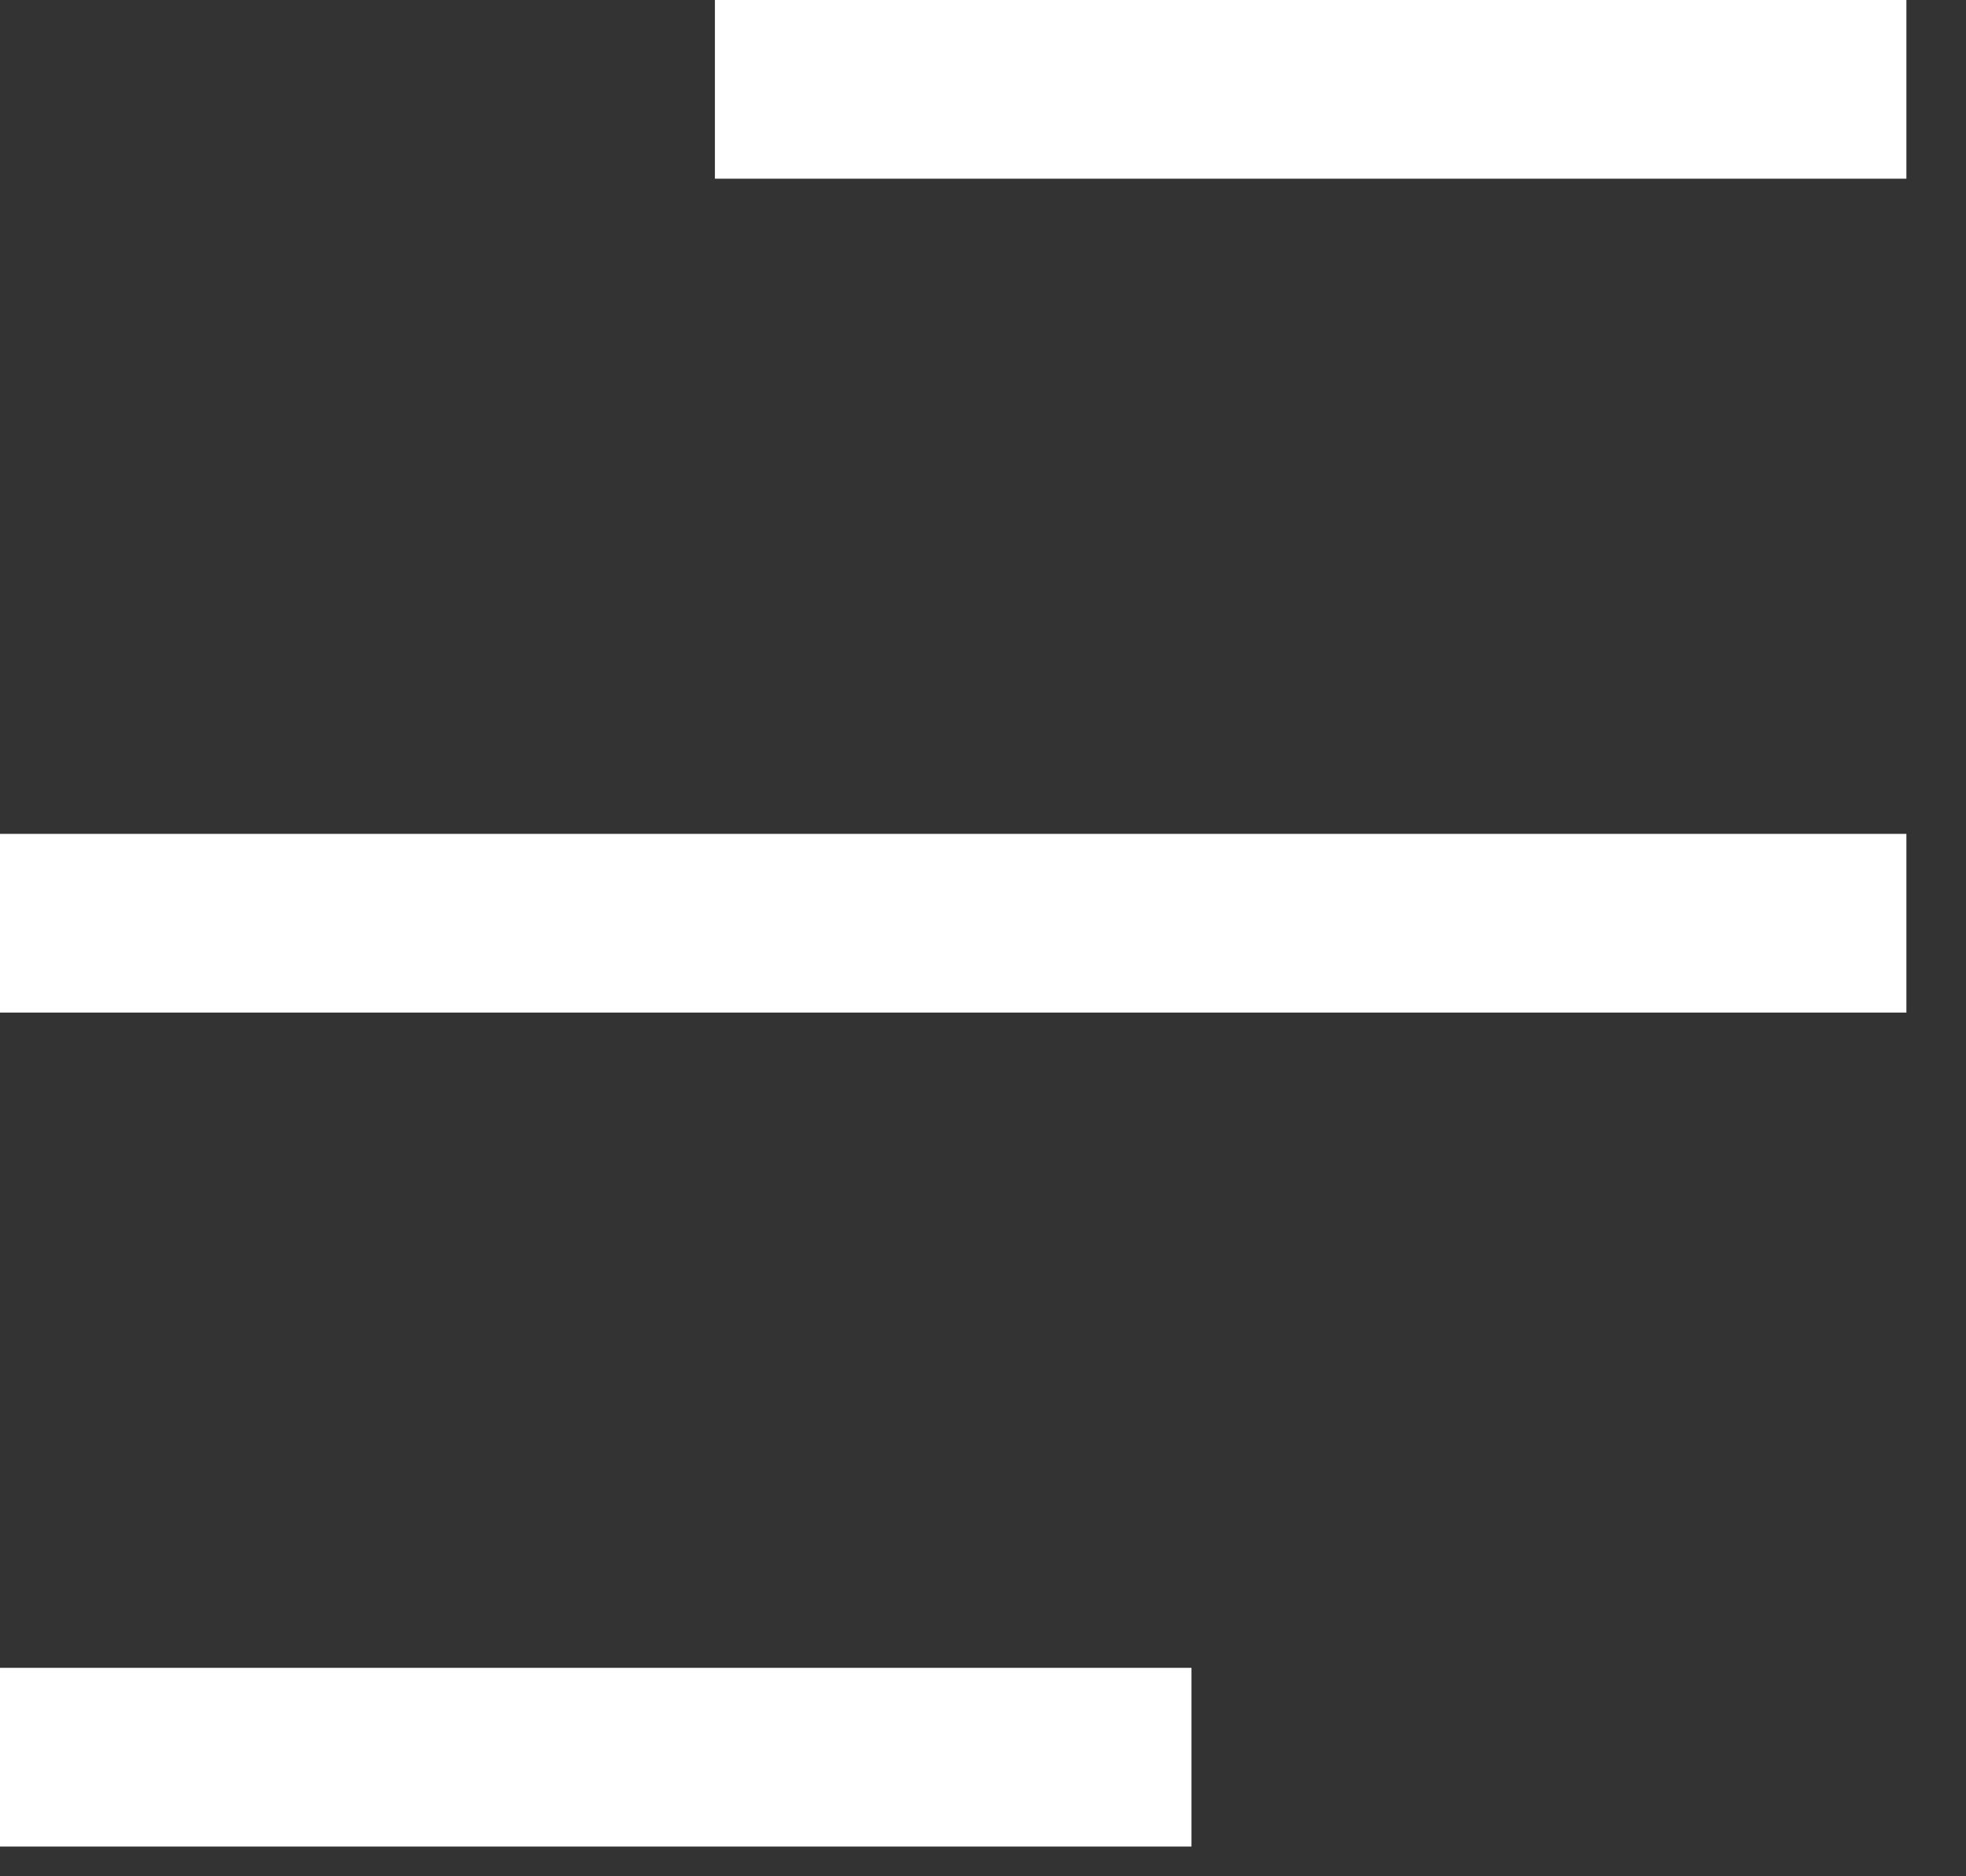
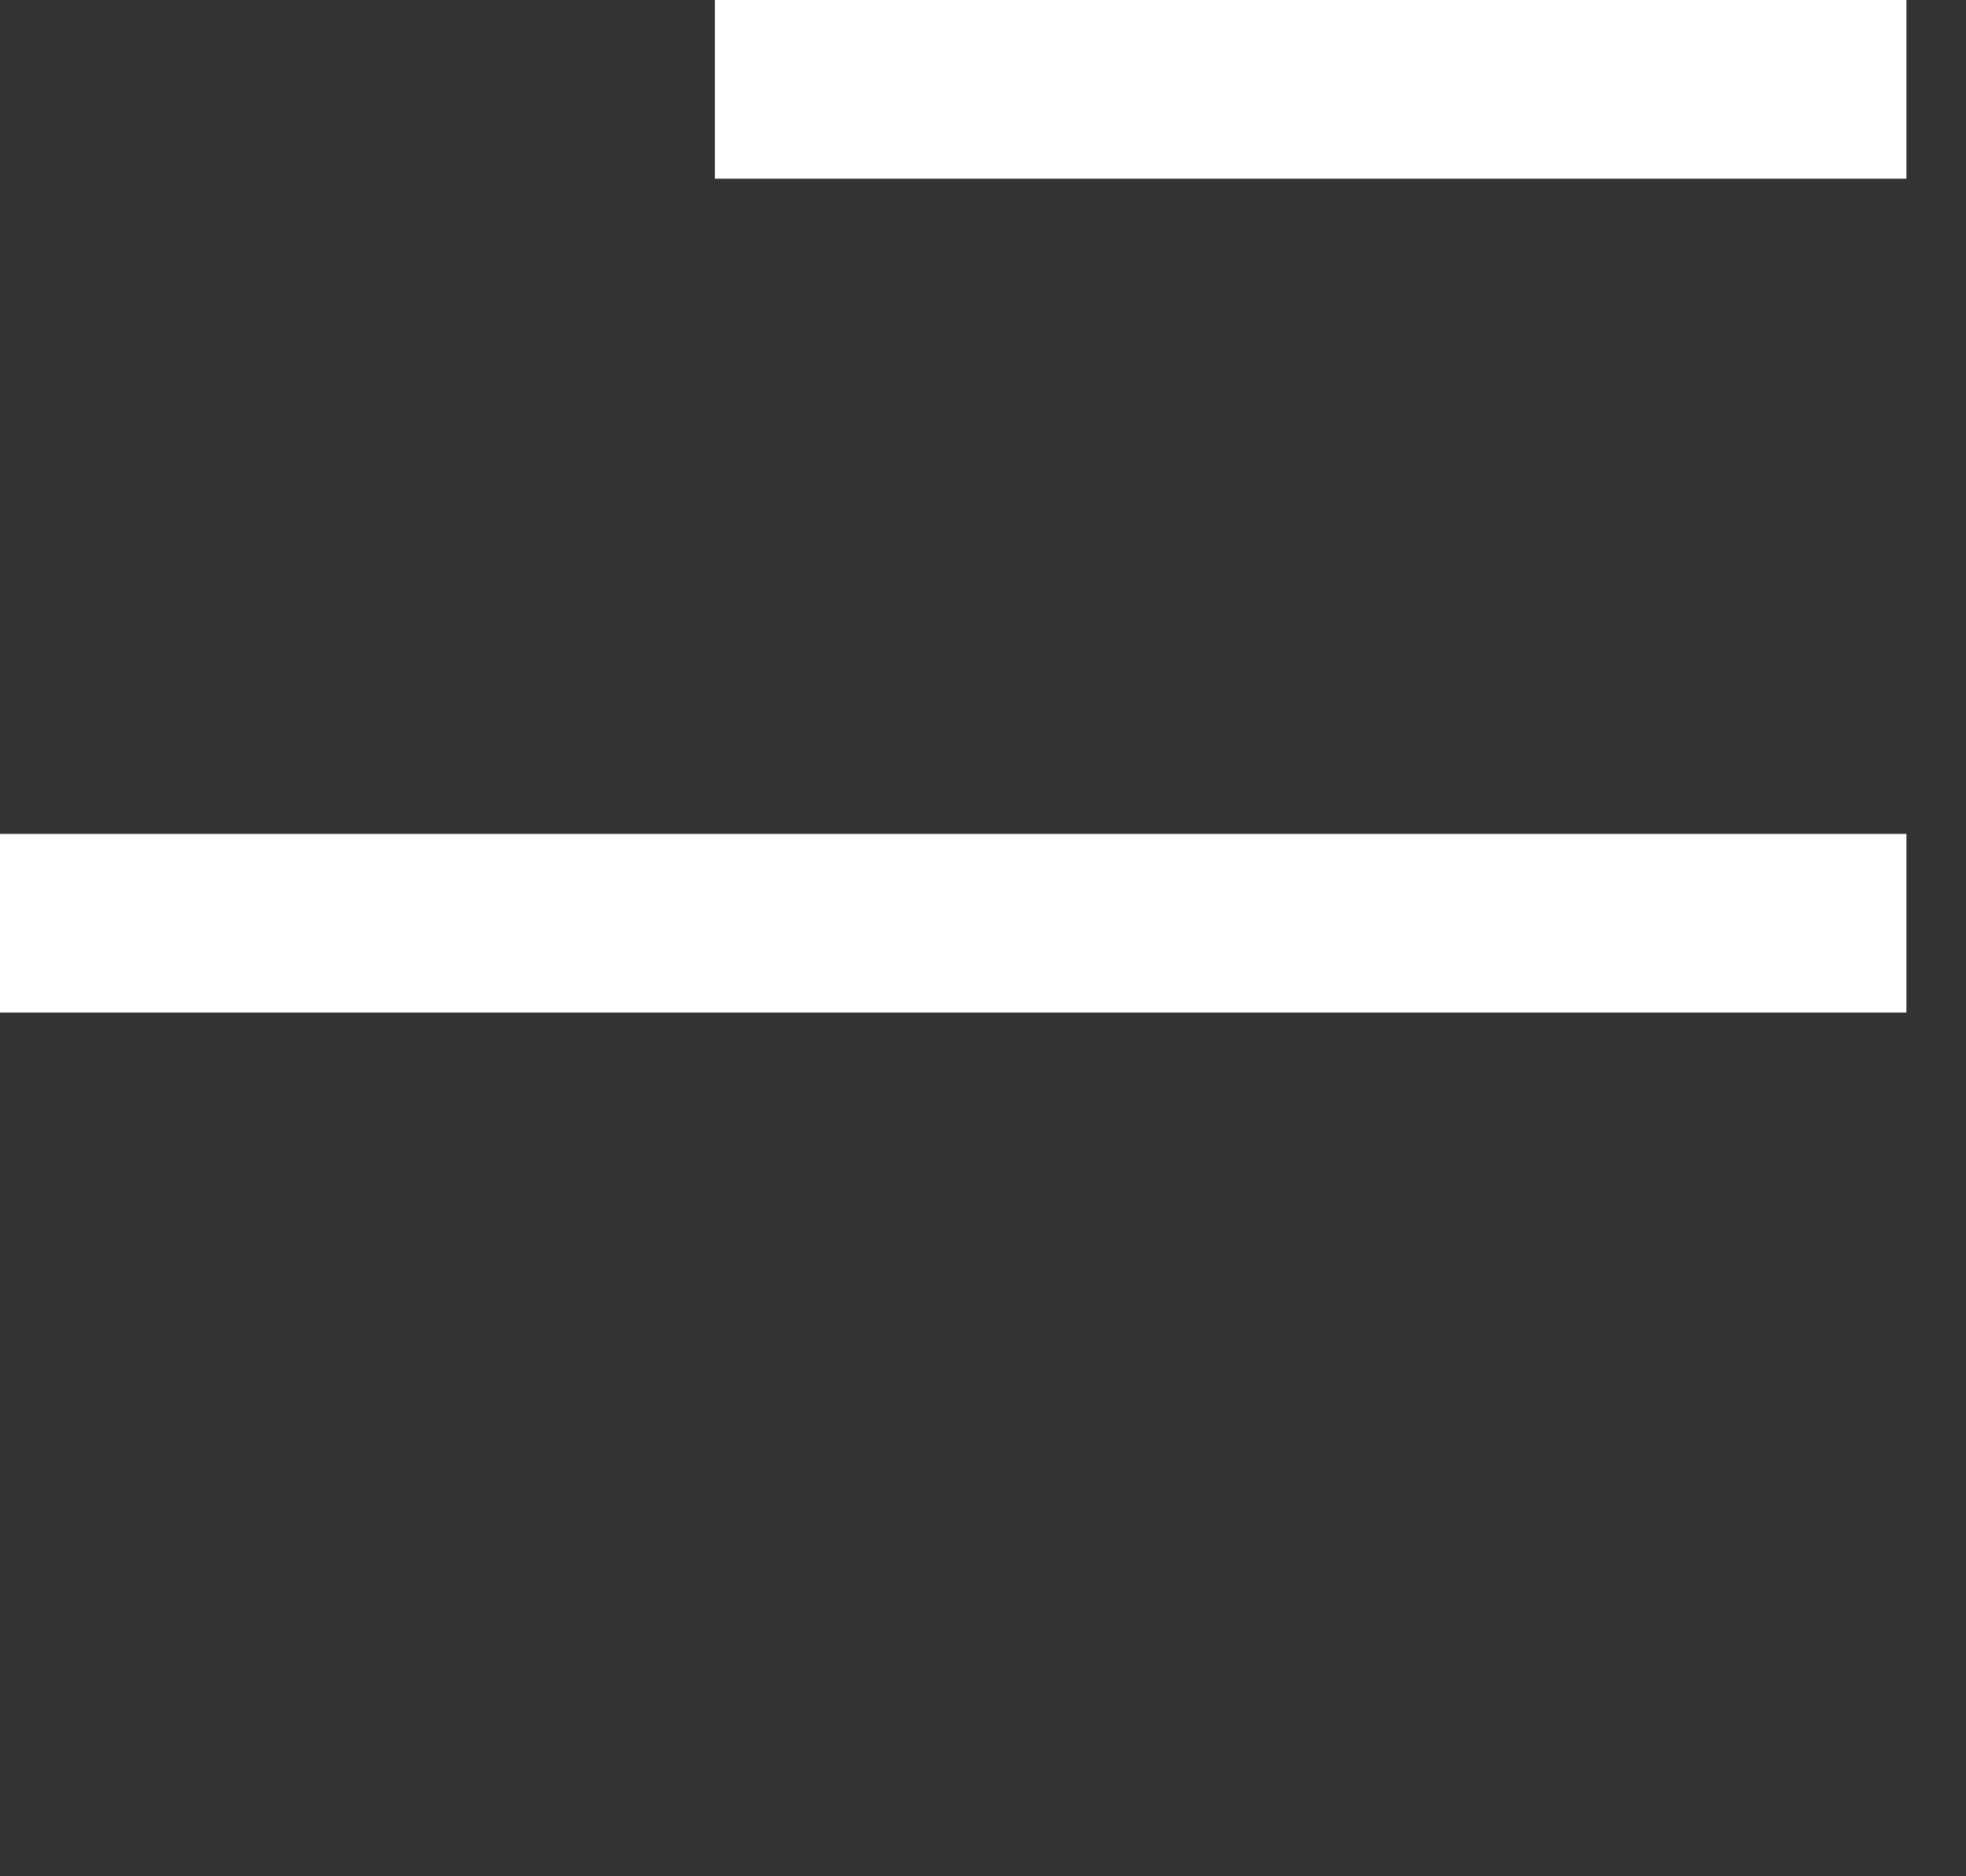
<svg xmlns="http://www.w3.org/2000/svg" fill="none" height="100%" overflow="visible" preserveAspectRatio="none" style="display: block;" viewBox="0 0 22 21" width="100%">
  <rect x="0" y="0" width="22" height="21" fill="#333333" stroke="none" />
  <g id="elements">
-     <path d="M13.333 20.667H0V18.667H13.333V20.667ZM21.333 11.333H0V9.333H21.333V11.333ZM21.333 2H8V0H21.333V2Z" fill="white" id="Icon" />
+     <path d="M13.333 20.667H0V18.667V20.667ZM21.333 11.333H0V9.333H21.333V11.333ZM21.333 2H8V0H21.333V2Z" fill="white" id="Icon" />
  </g>
</svg>